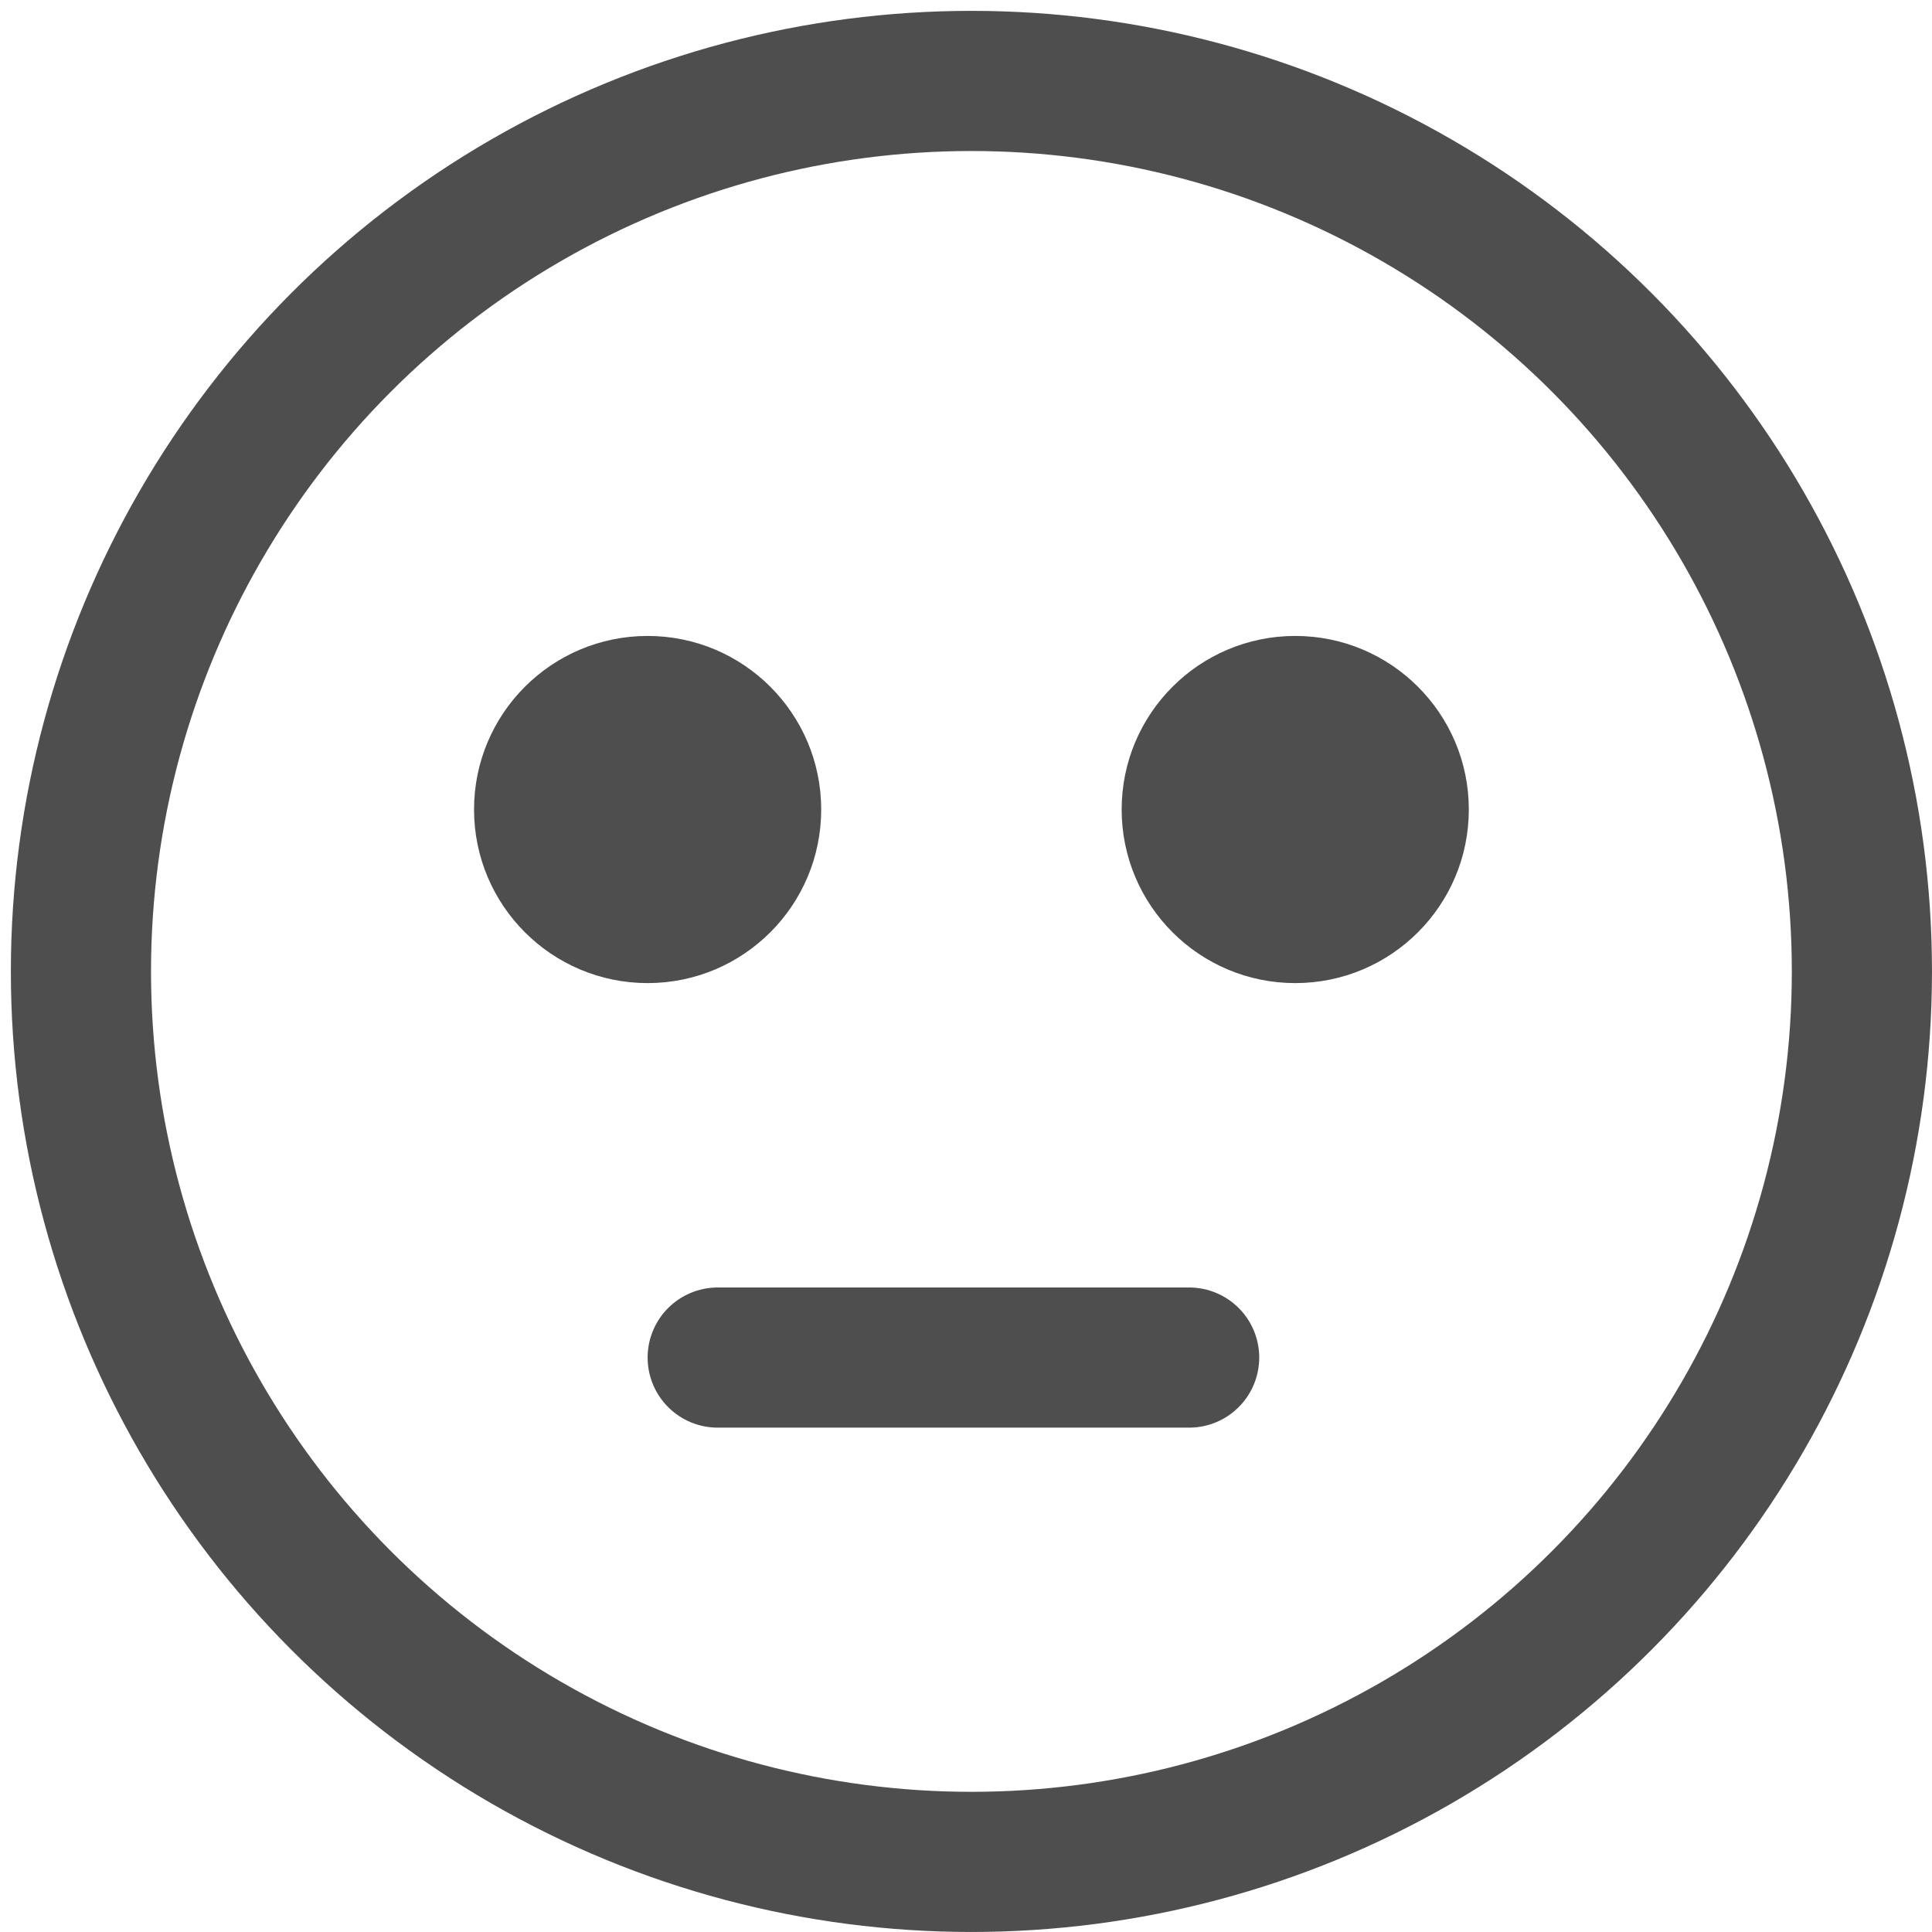
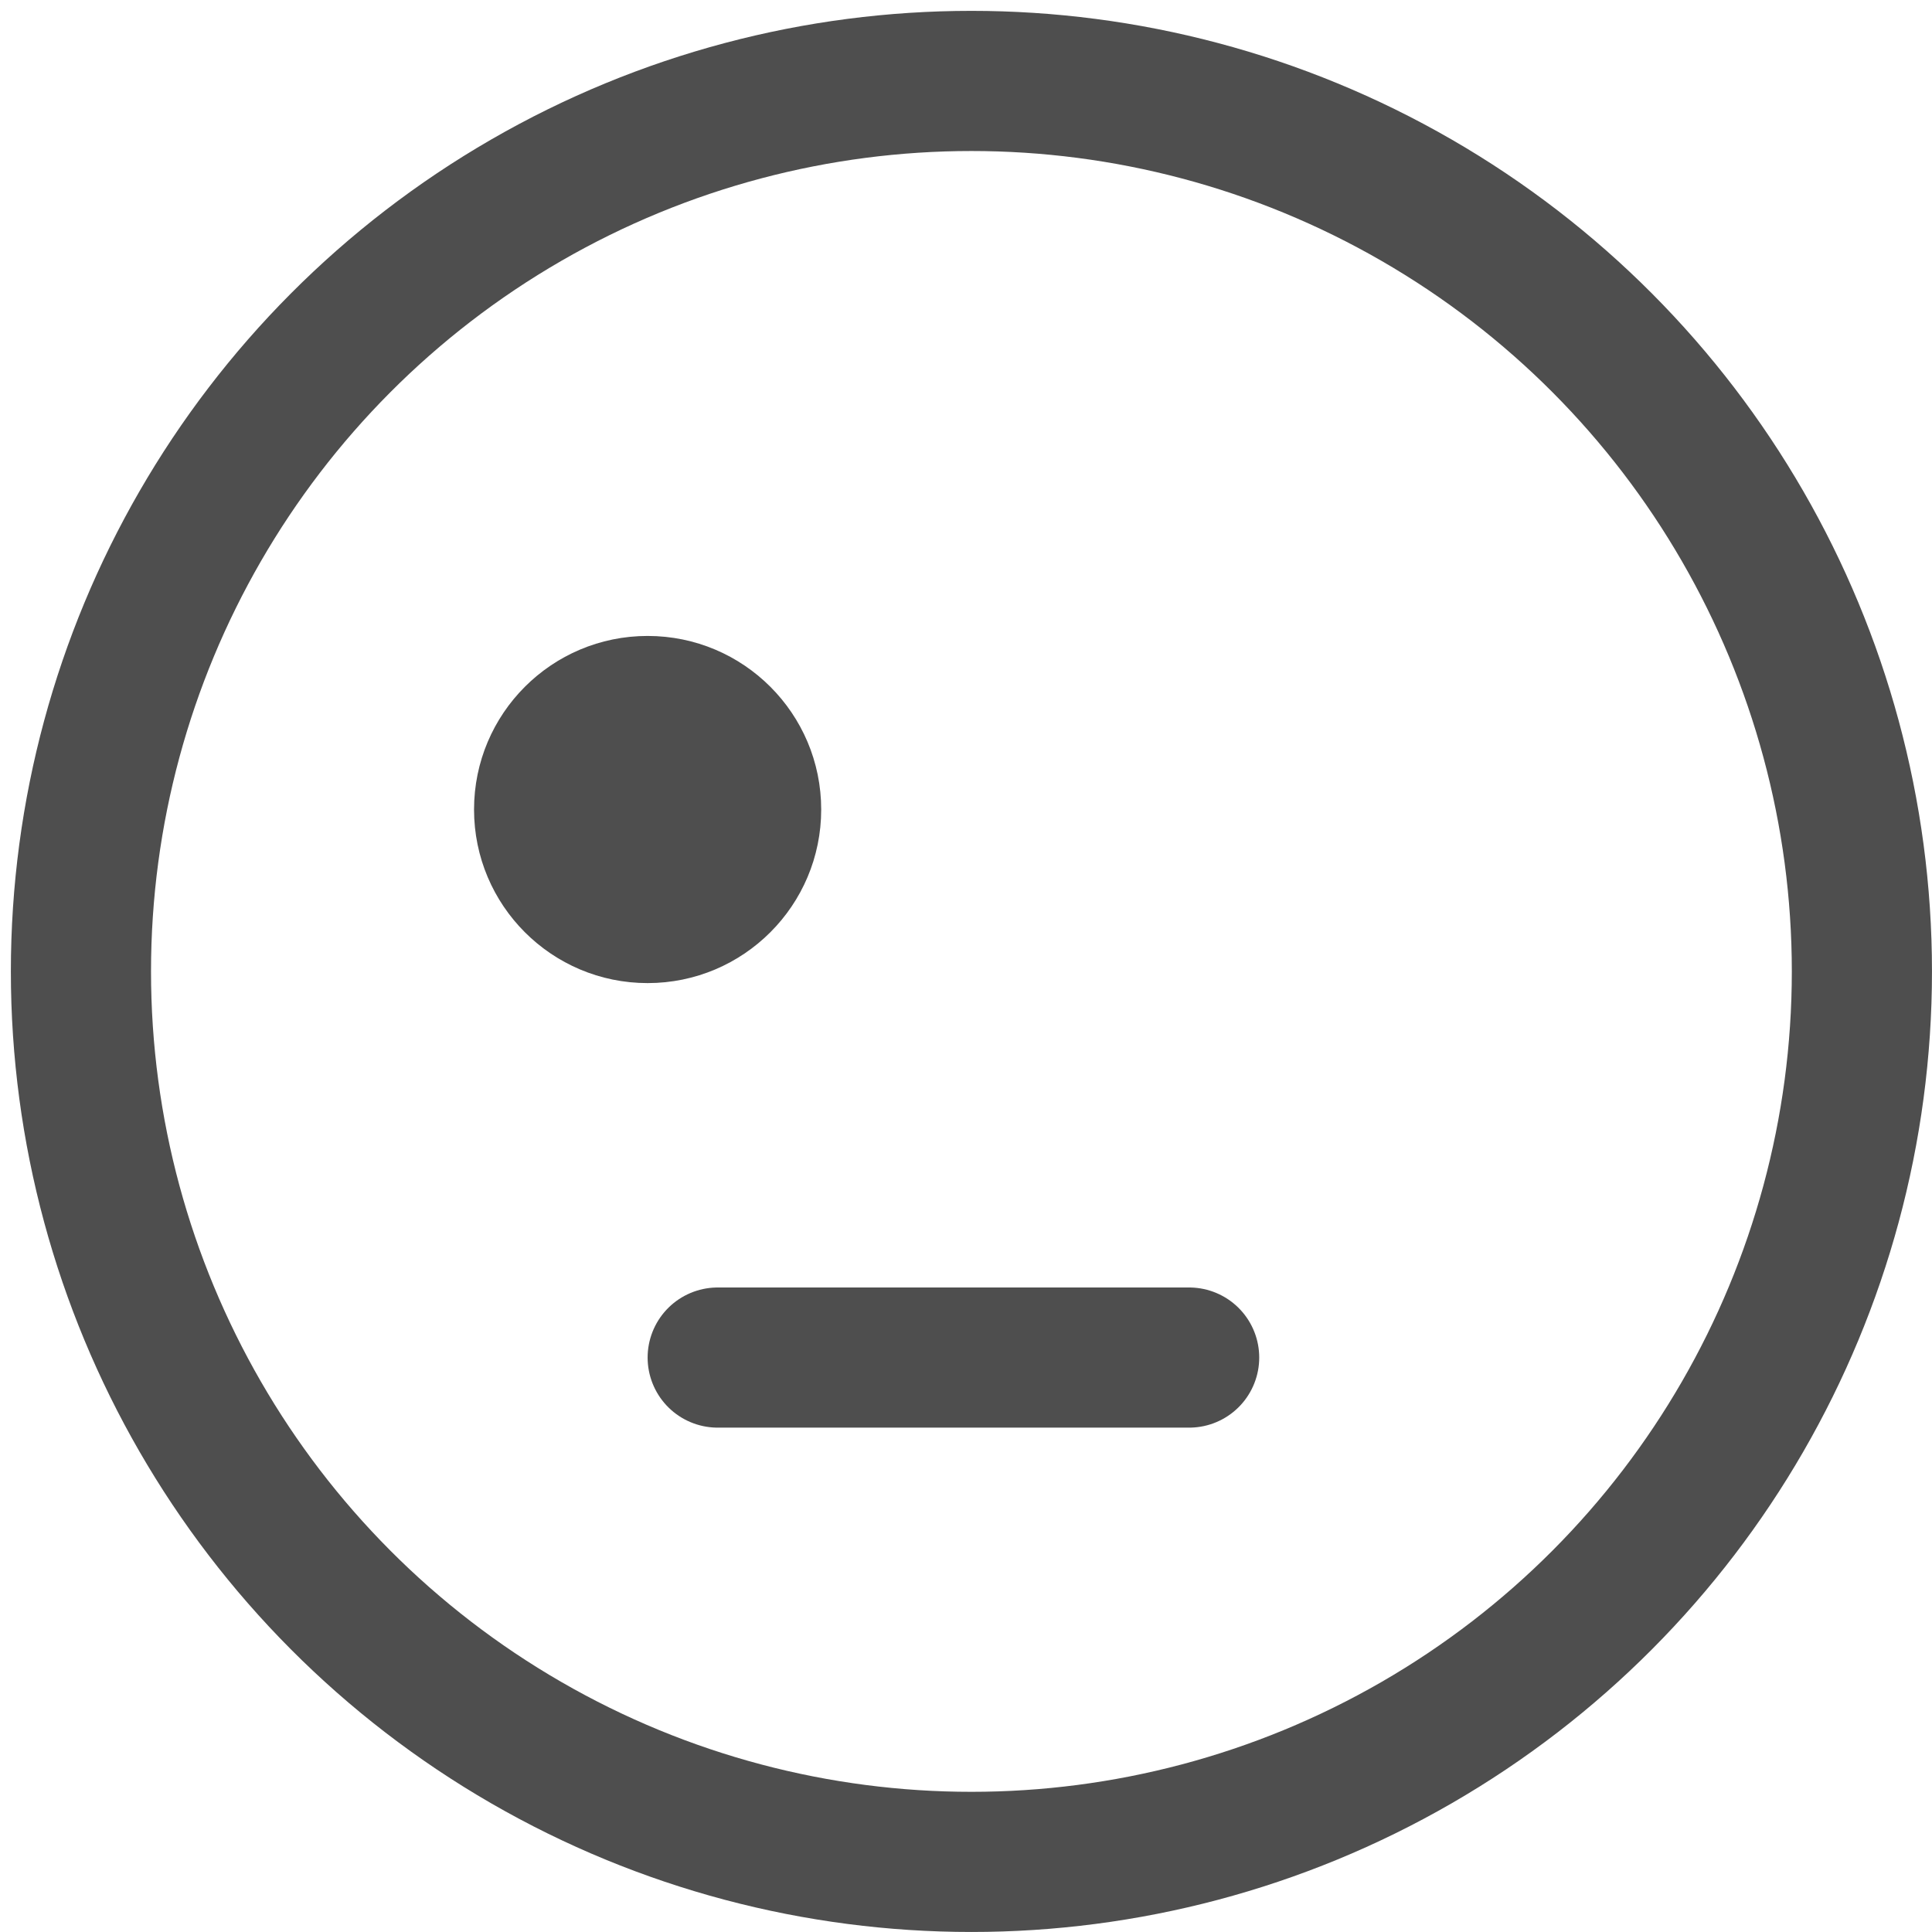
<svg xmlns="http://www.w3.org/2000/svg" width="82.71" height="82.71" viewBox="0 0 82.71 82.71">
  <g id="グループ_311" data-name="グループ 311" transform="translate(-1814.25 -680.505)">
    <g id="グループ_281" data-name="グループ 281" transform="translate(1814.25 680.505)">
      <circle id="楕円形_140" data-name="楕円形 140" cx="38.122" cy="38.122" r="38.122" transform="translate(3.465 3.465)" fill="none" stroke="#4e4e4e" stroke-width="6" />
-       <path id="パス_351" data-name="パス 351" d="M1814.25,680.505" transform="translate(-1814.25 -680.505)" fill="none" stroke="#4e4e4e" stroke-width="1" />
    </g>
    <g id="グループ_282" data-name="グループ 282" transform="translate(1835.044 708.23)">
      <circle id="楕円形_141" data-name="楕円形 141" cx="6.931" cy="6.931" r="6.931" fill="#4e4e4e" stroke="#4e4e4e" stroke-width="1" />
-       <circle id="楕円形_142" data-name="楕円形 142" cx="6.931" cy="6.931" r="6.931" transform="translate(27.725)" fill="#4e4e4e" stroke="#4e4e4e" stroke-width="1" />
    </g>
    <path id="パス_352" data-name="パス 352" d="M0,0H20.183" transform="translate(1844.975 738.623)" fill="none" stroke="#4e4e4e" stroke-linecap="round" stroke-width="6" />
  </g>
</svg>